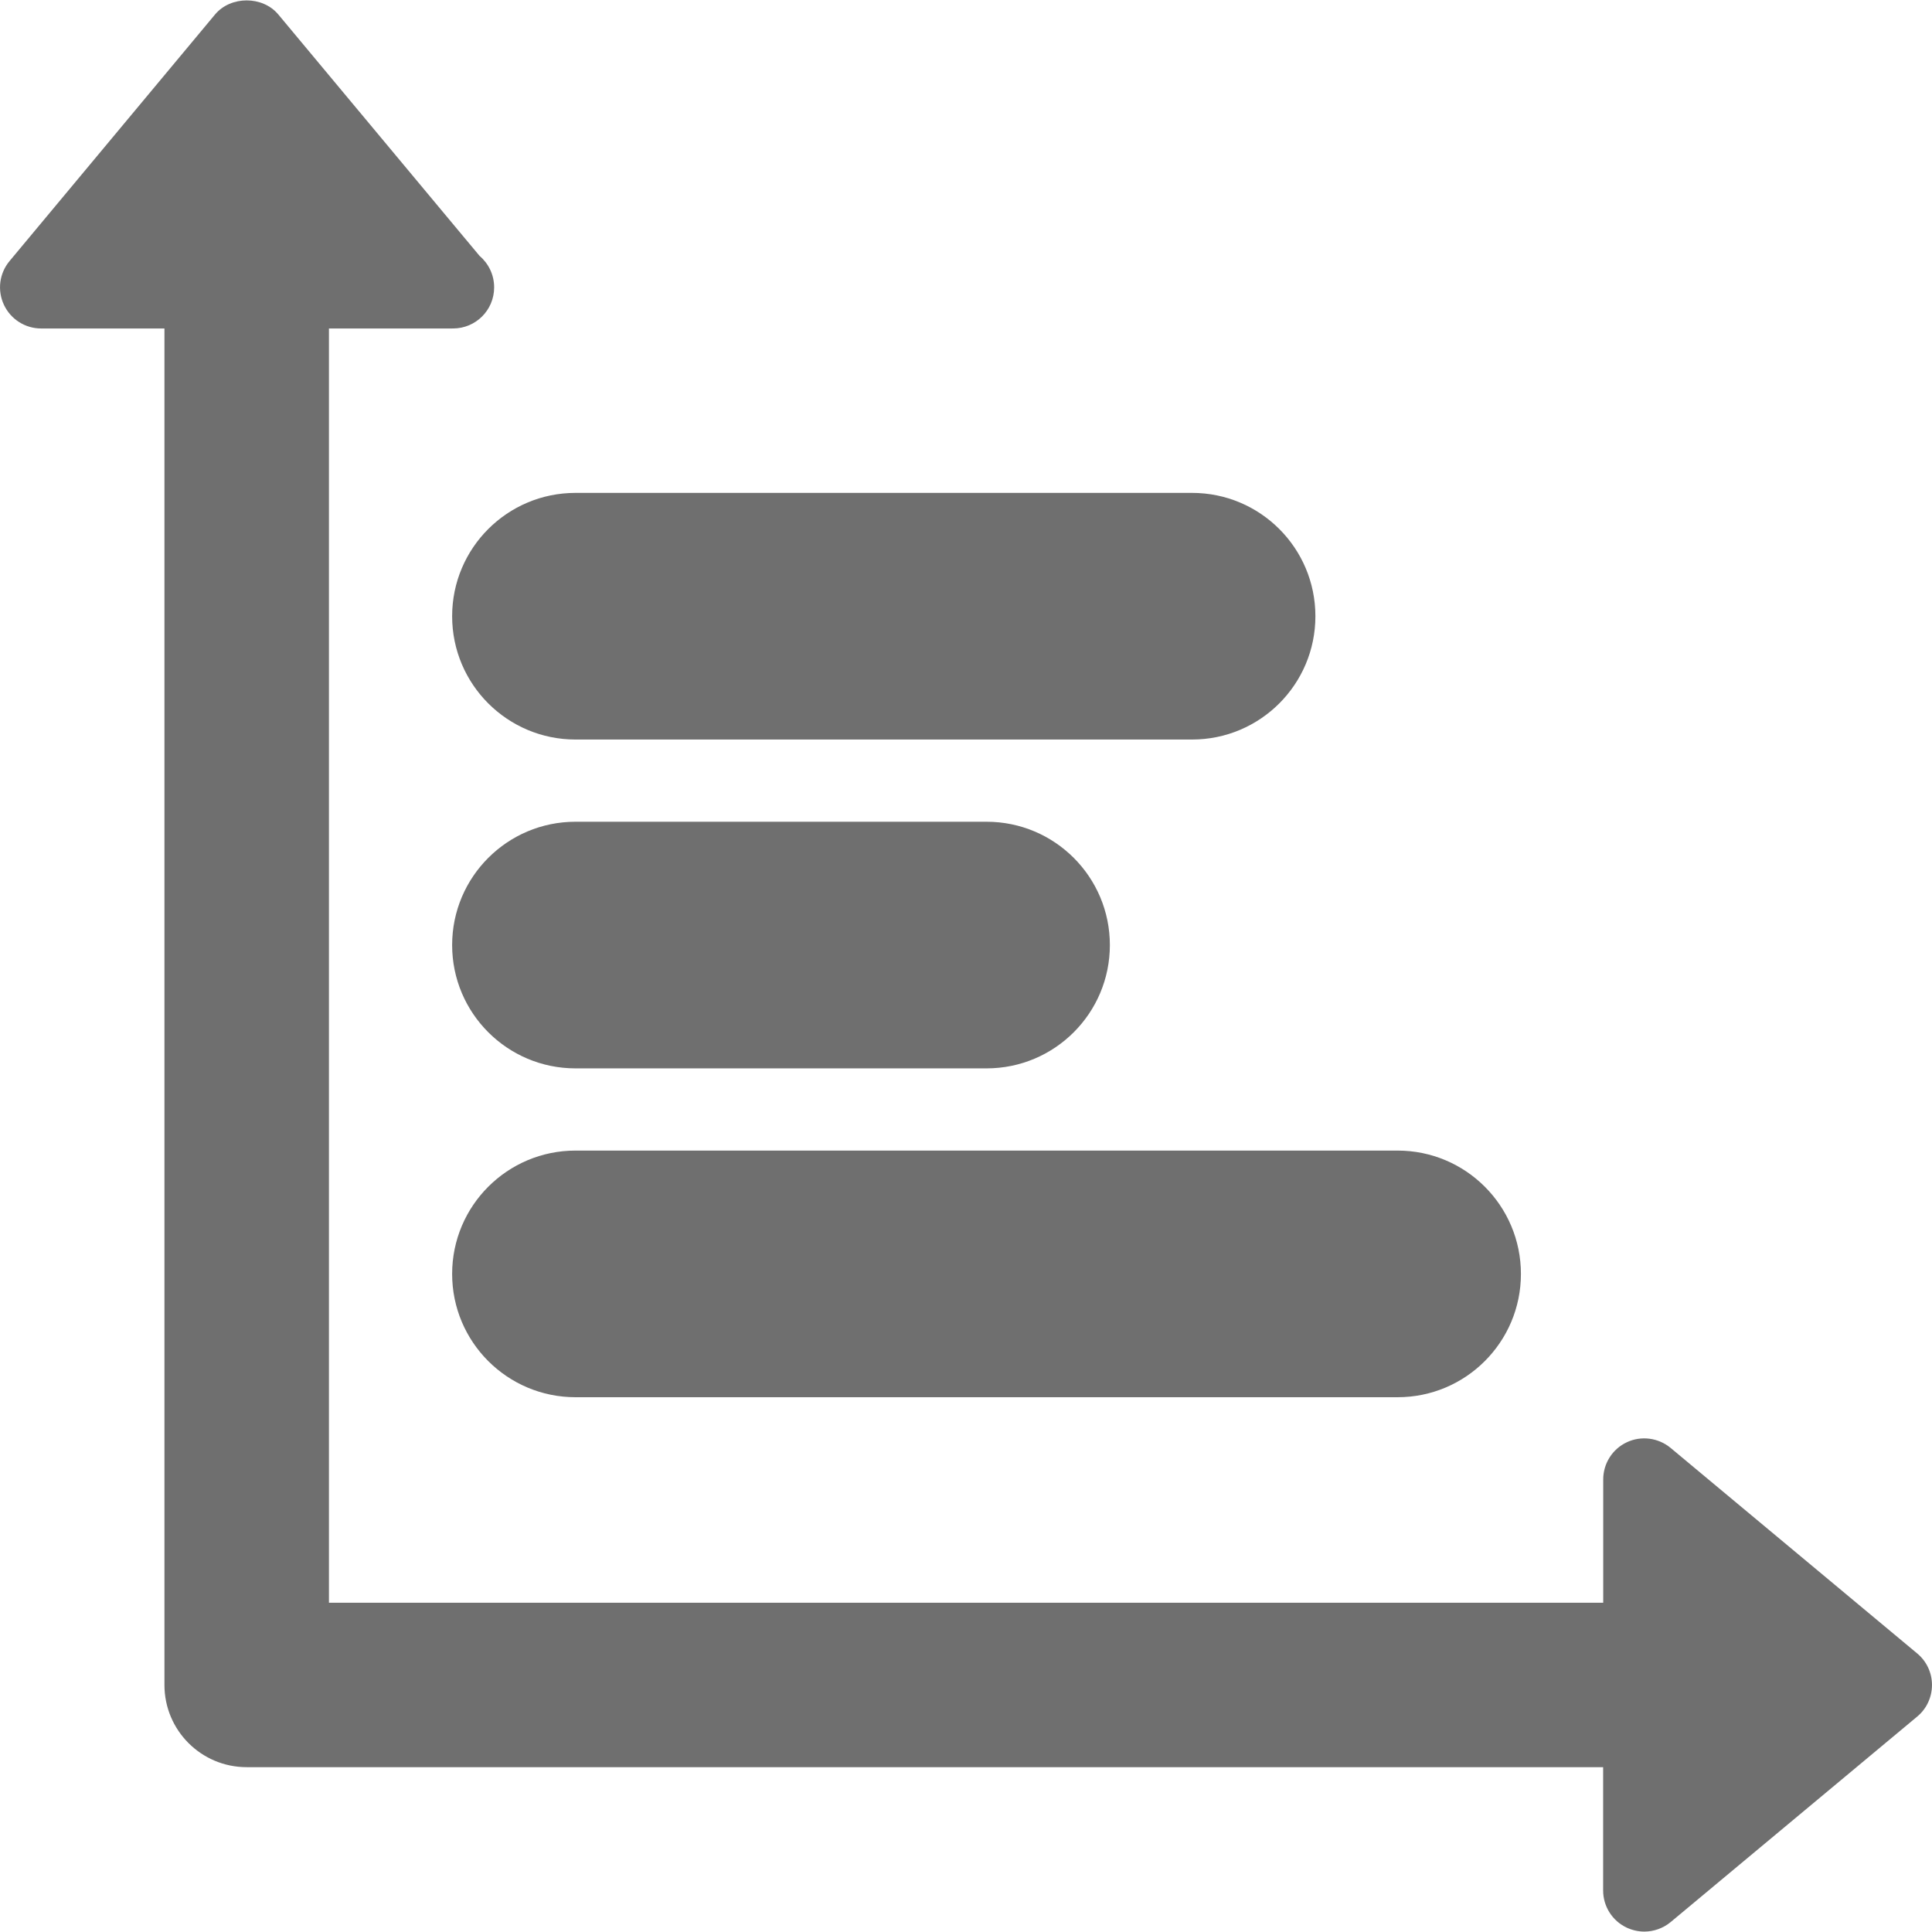
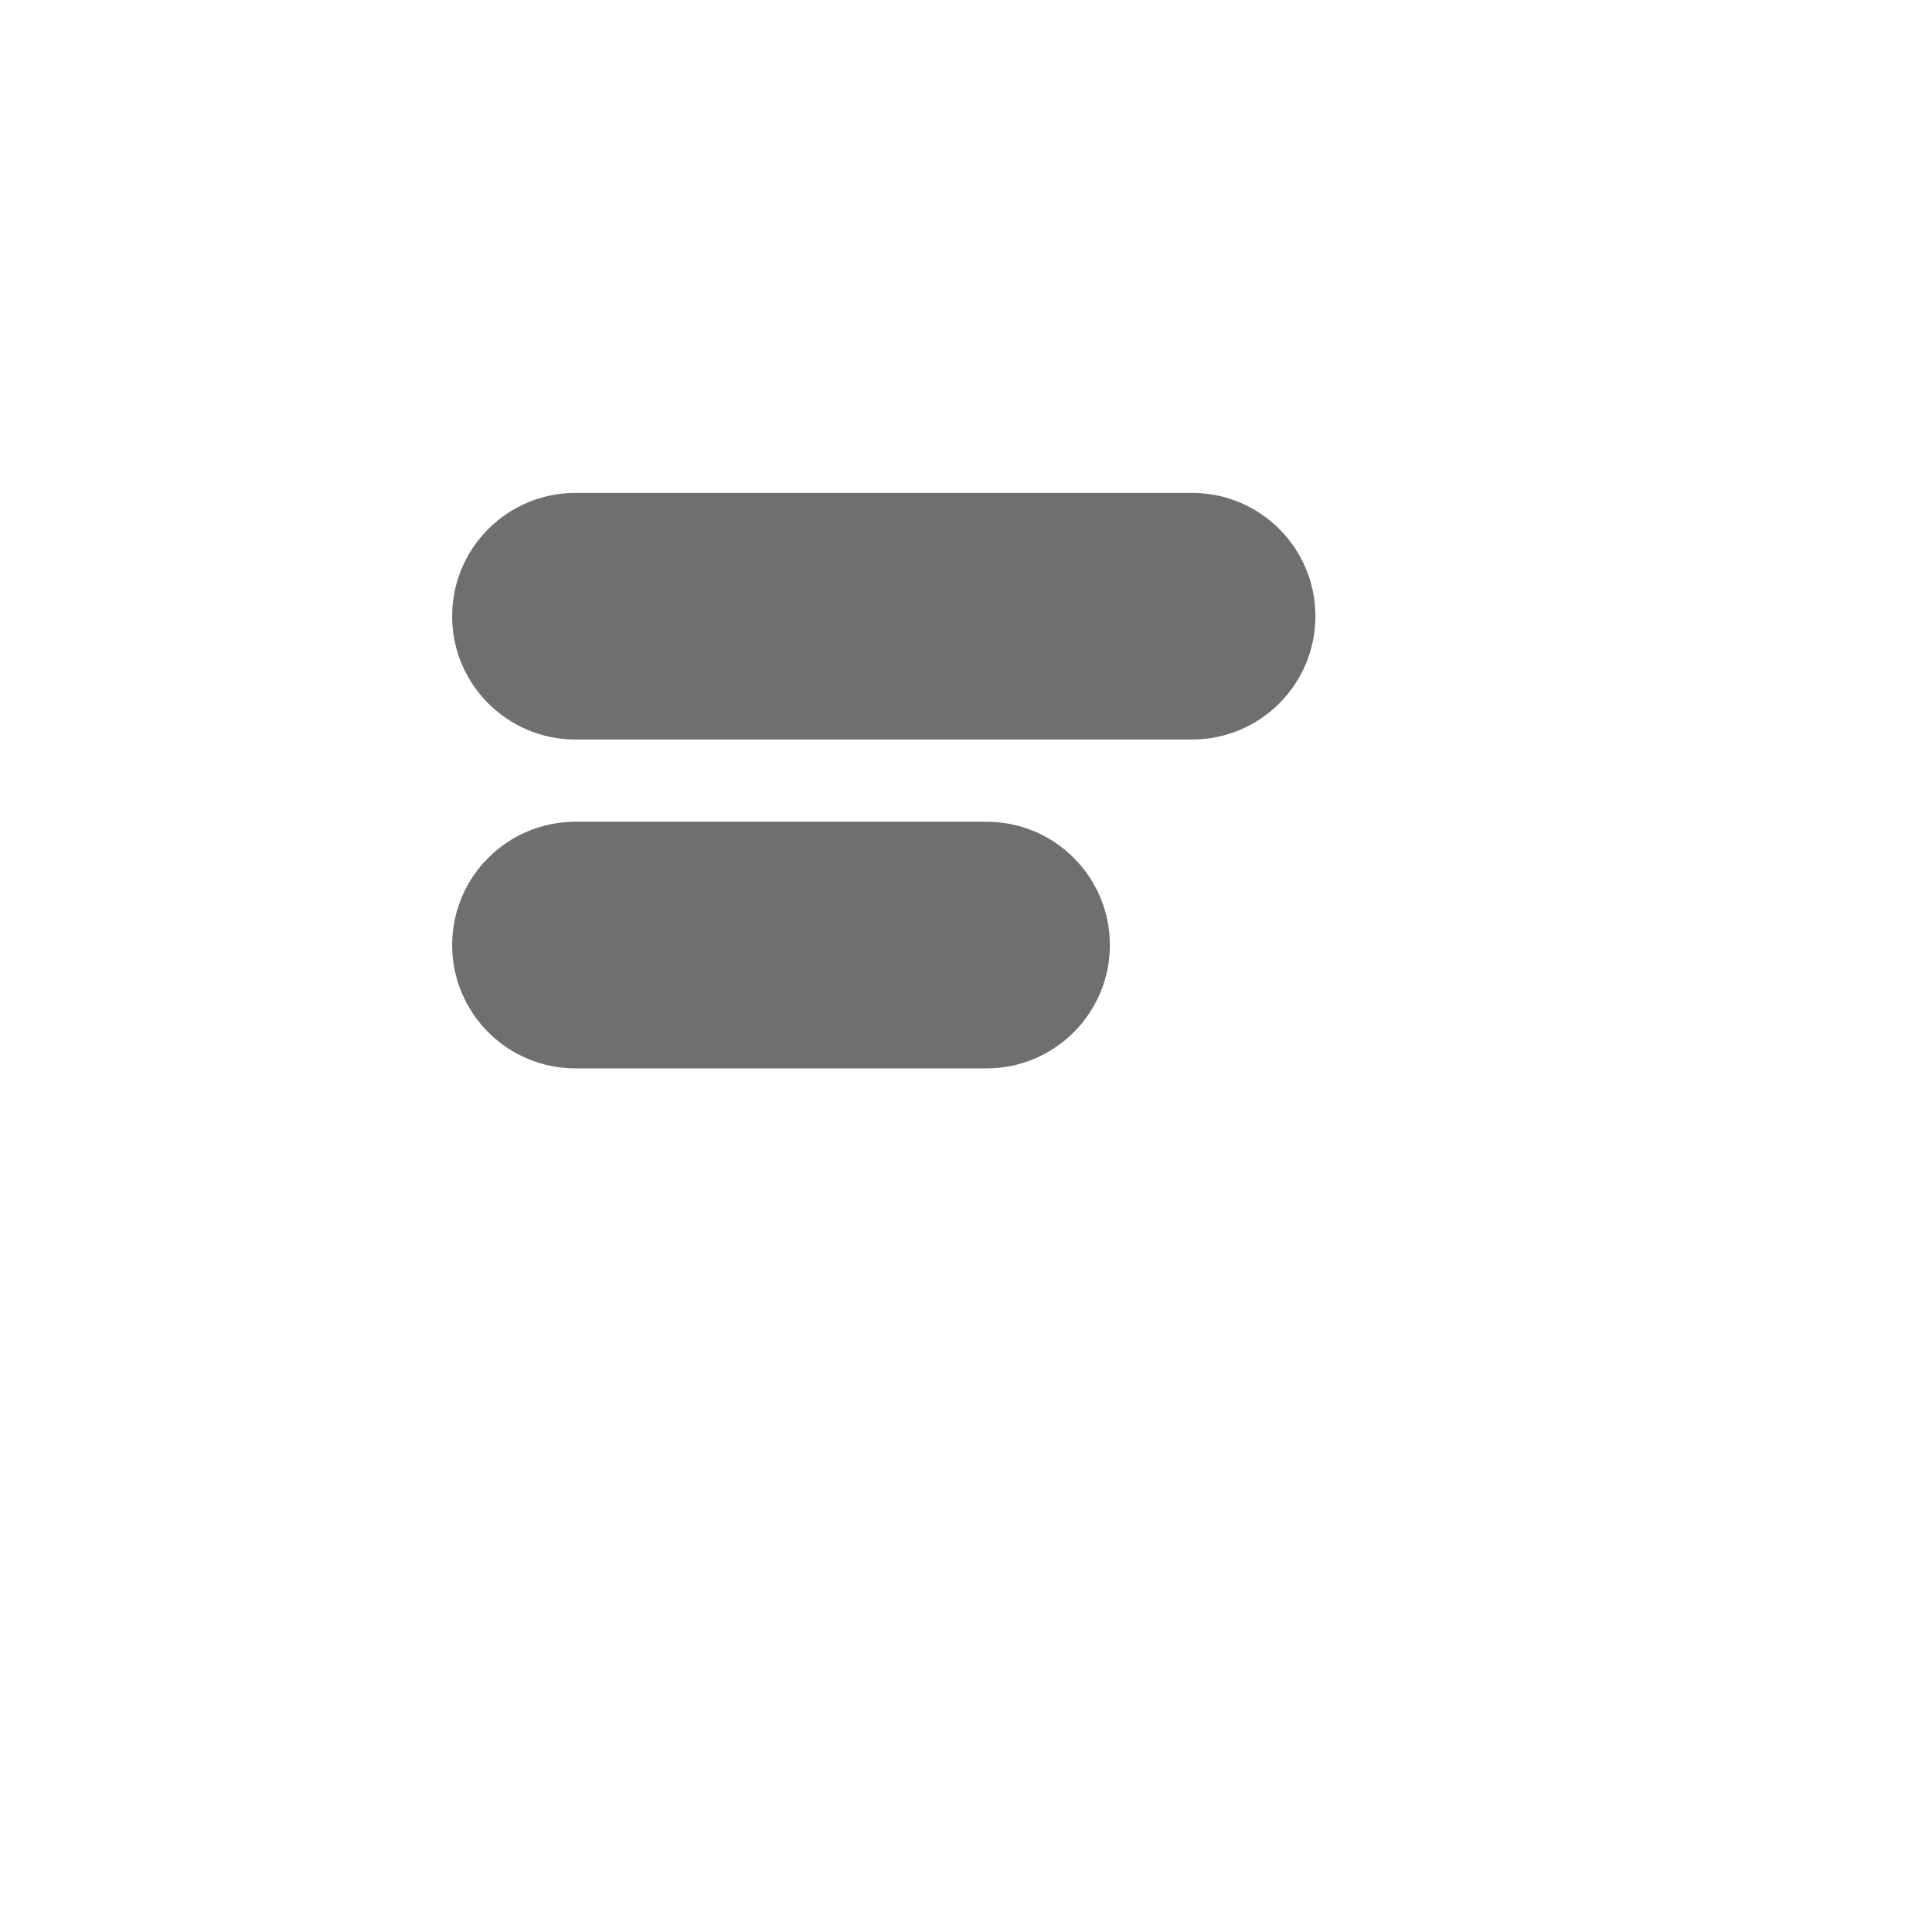
<svg xmlns="http://www.w3.org/2000/svg" version="1.1" id="Capa_1" x="0px" y="0px" width="512px" height="512px" viewBox="0 0 47 47.001" style="enable-background:new 0 0 47 47.001;" xml:space="preserve">
  <g>
    <g id="Layer_1_68_">
      <g>
-         <path d="M46.641,40.225l-6-5.001c-0.298-0.247-0.715-0.302-1.063-0.138c-0.353,0.164-0.576,0.519-0.576,0.905v3h-31v-31H11     c0.007-0.002,0.015-0.002,0.02,0c0.554,0,1.001-0.447,1.001-1c0-0.307-0.138-0.582-0.355-0.766L6.769,0.351     c-0.381-0.455-1.156-0.455-1.537,0l-5,6C-0.017,6.649-0.07,7.064,0.095,7.415c0.164,0.352,0.518,0.576,0.904,0.576H4v33     c0,1.104,0.895,2,2,2h33v3c0,0.389,0.225,0.741,0.576,0.905c0.136,0.062,0.279,0.095,0.425,0.095c0.229,0,0.456-0.079,0.64-0.23     l6-5.001C46.87,41.57,47,41.288,47,40.991C47,40.695,46.869,40.414,46.641,40.225z" fill="#6f6f6f" />
-         <path d="M10.999,30.992c0,1.656,1.344,2.999,3.001,2.999h20c1.657,0,3-1.343,3-2.999c0-1.658-1.343-3.001-3-3.001H14     C12.343,27.991,10.999,29.334,10.999,30.992z" fill="#6f6f6f" />
        <path d="M14,25.991h10c1.658,0,3-1.343,3-3s-1.343-3-3-3H14c-1.657,0-3.001,1.343-3.001,3S12.343,25.991,14,25.991z" fill="#6f6f6f" />
        <path d="M10.999,14.991c0,1.657,1.344,3,3.001,3h15c1.657,0,3-1.343,3-3c0-1.658-1.343-3-3-3H14     C12.343,11.991,10.999,13.333,10.999,14.991z" fill="#6f6f6f" />
      </g>
    </g>
  </g>
  <g>
</g>
  <g>
</g>
  <g>
</g>
  <g>
</g>
  <g>
</g>
  <g>
</g>
  <g>
</g>
  <g>
</g>
  <g>
</g>
  <g>
</g>
  <g>
</g>
  <g>
</g>
  <g>
</g>
  <g>
</g>
  <g>
</g>
</svg>